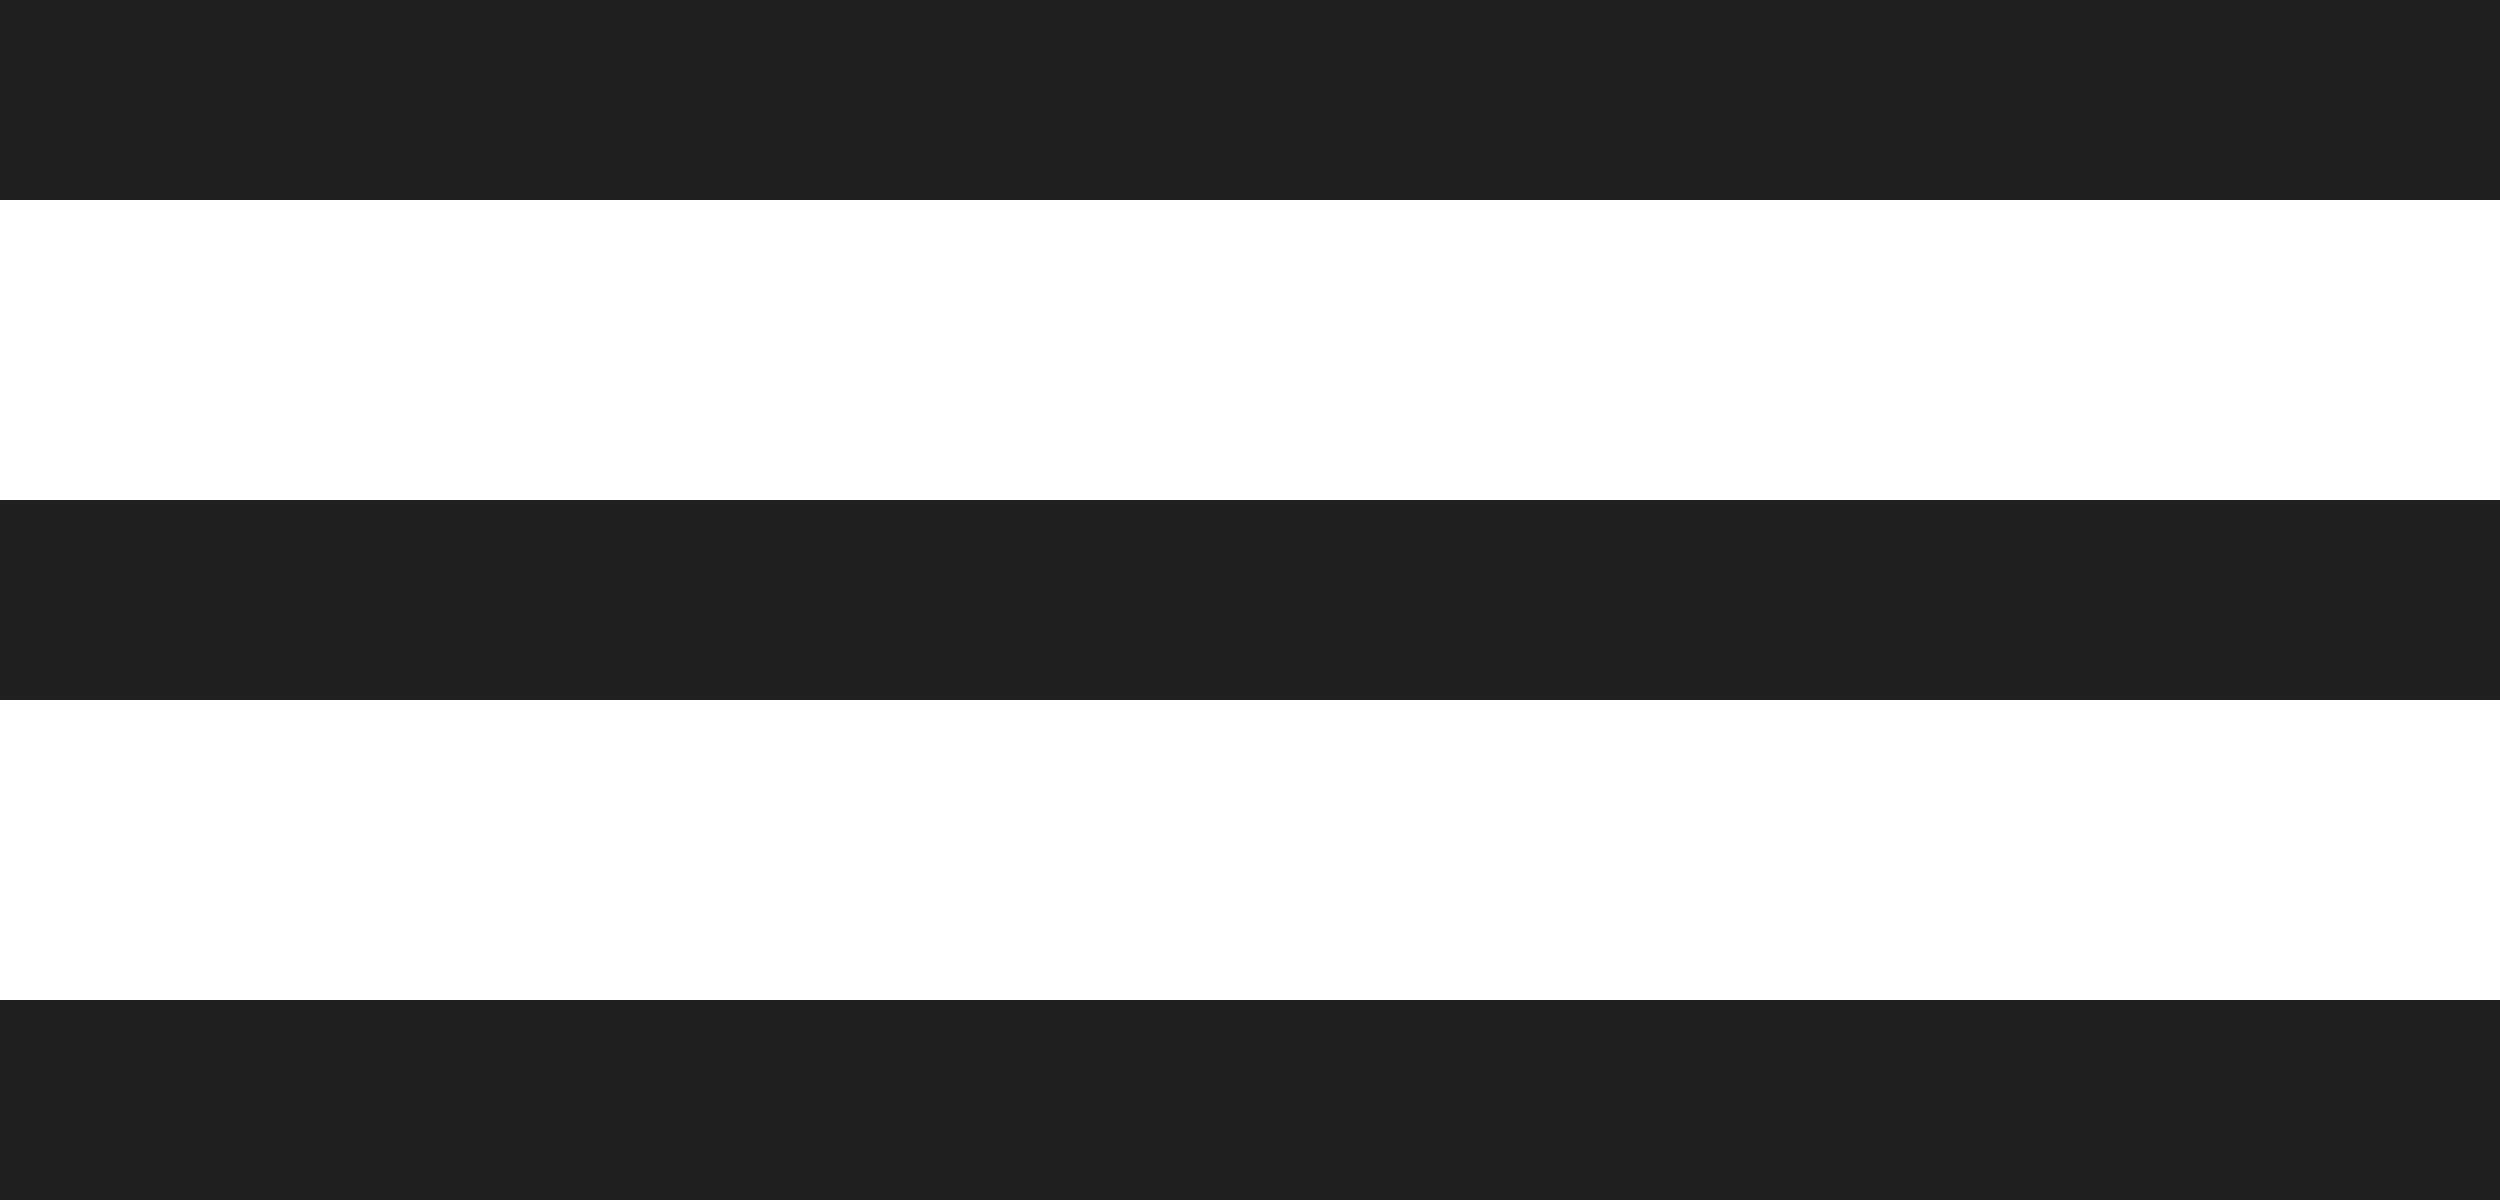
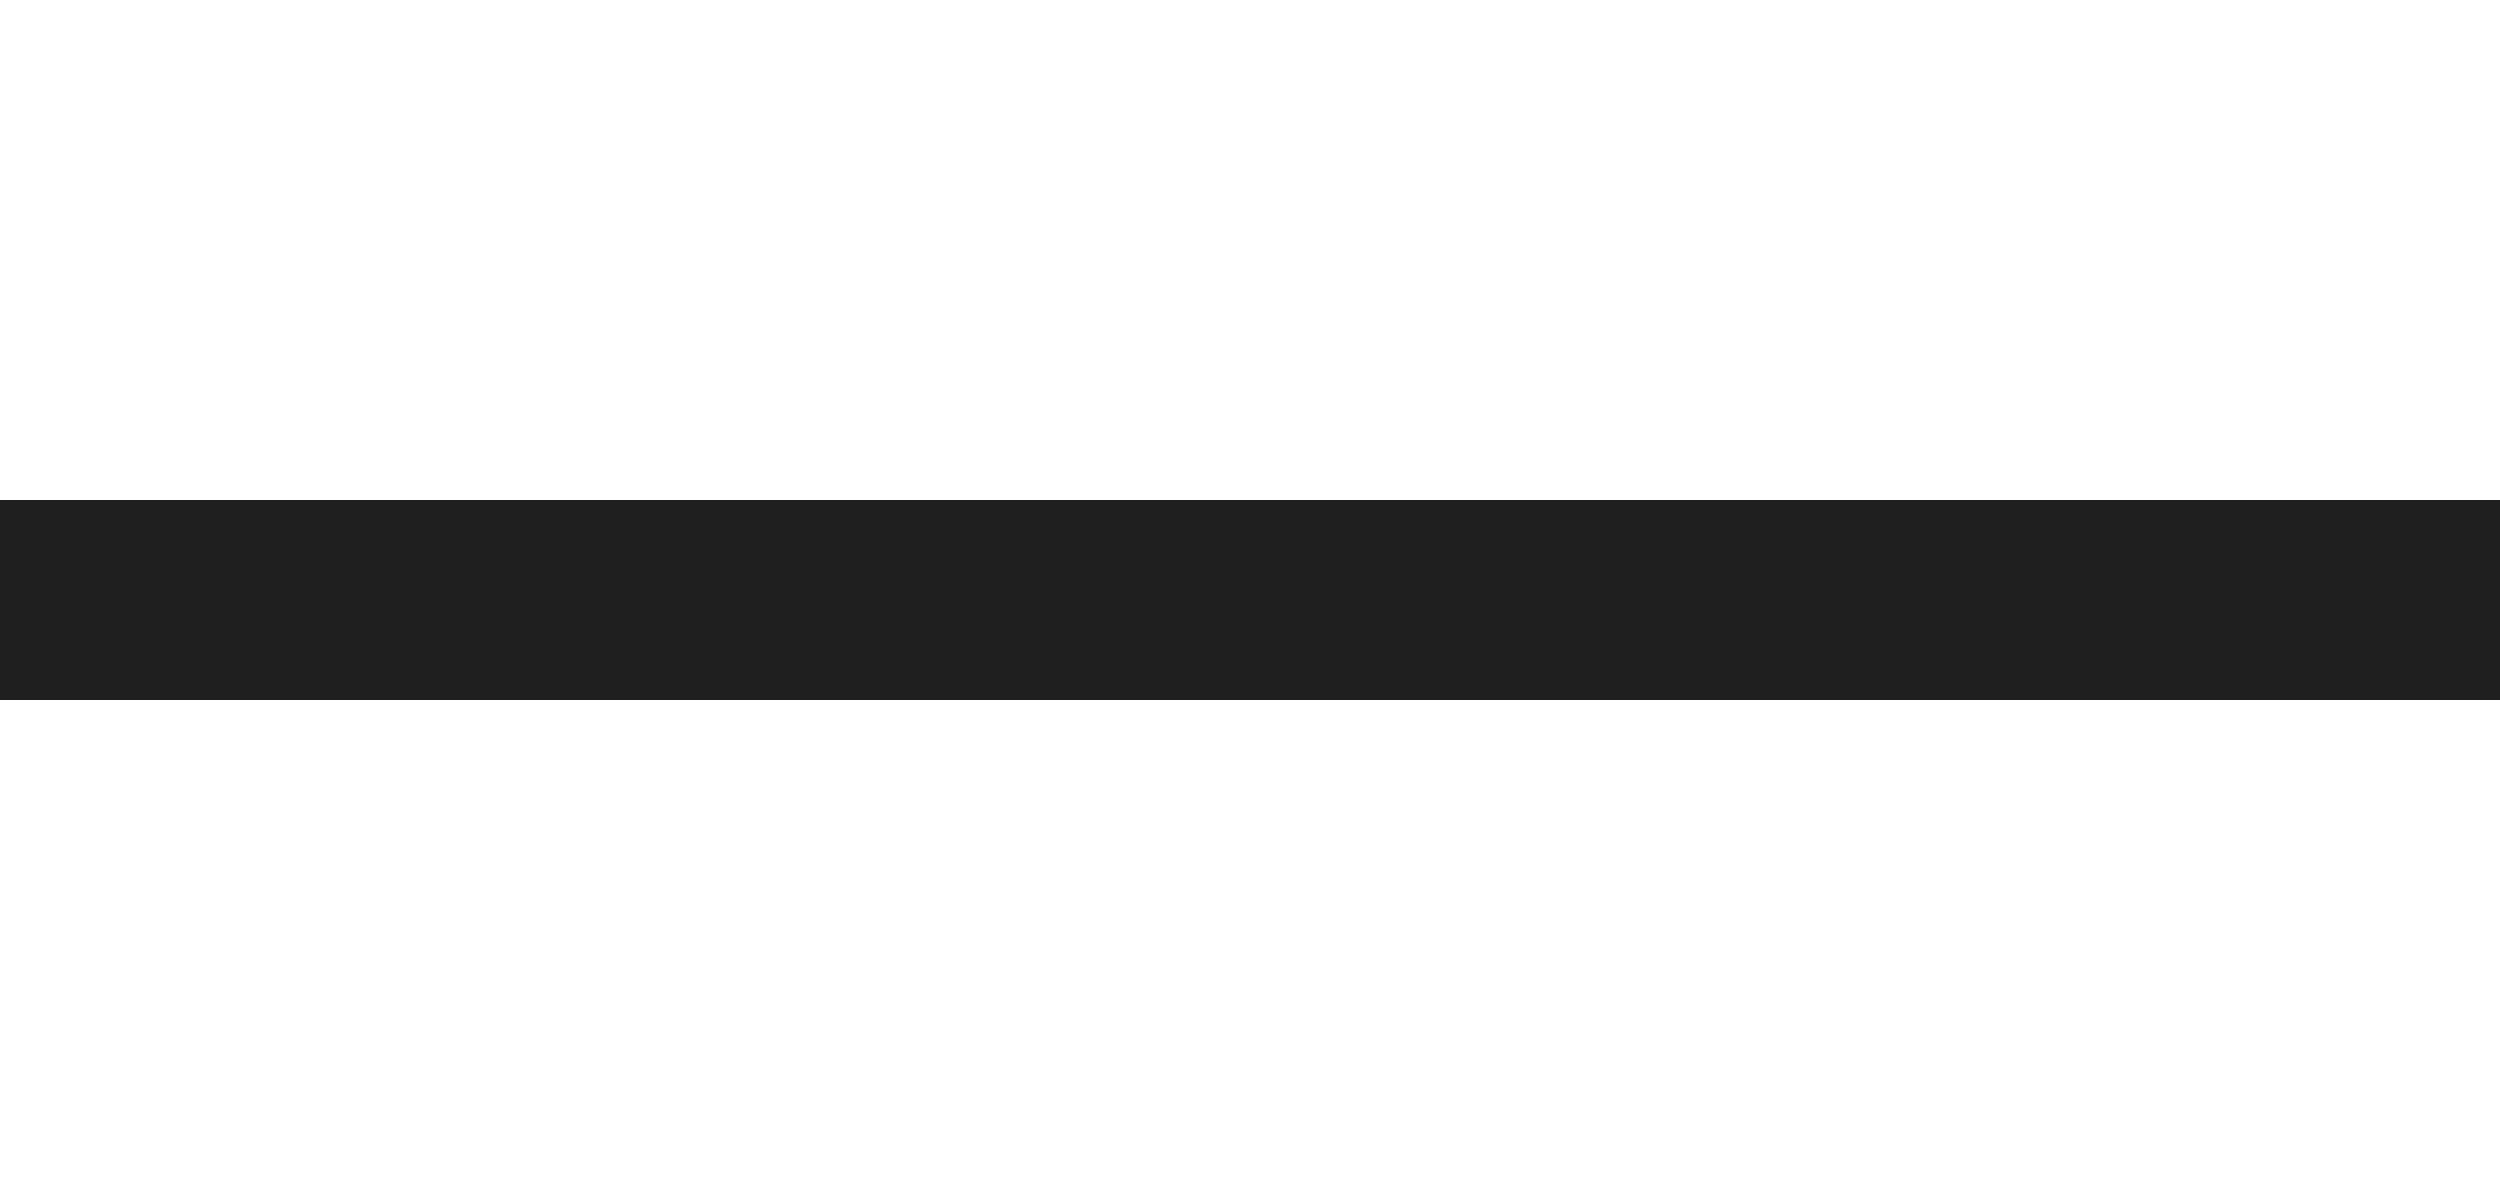
<svg xmlns="http://www.w3.org/2000/svg" width="25" height="12" viewBox="0 0 25 12" fill="none">
-   <line y1="1" x2="25" y2="1" stroke="#1F1F1F" stroke-width="2" />
  <line y1="6" x2="25" y2="6" stroke="#1F1F1F" stroke-width="2" />
-   <line y1="11" x2="25" y2="11" stroke="#1F1F1F" stroke-width="2" />
</svg>